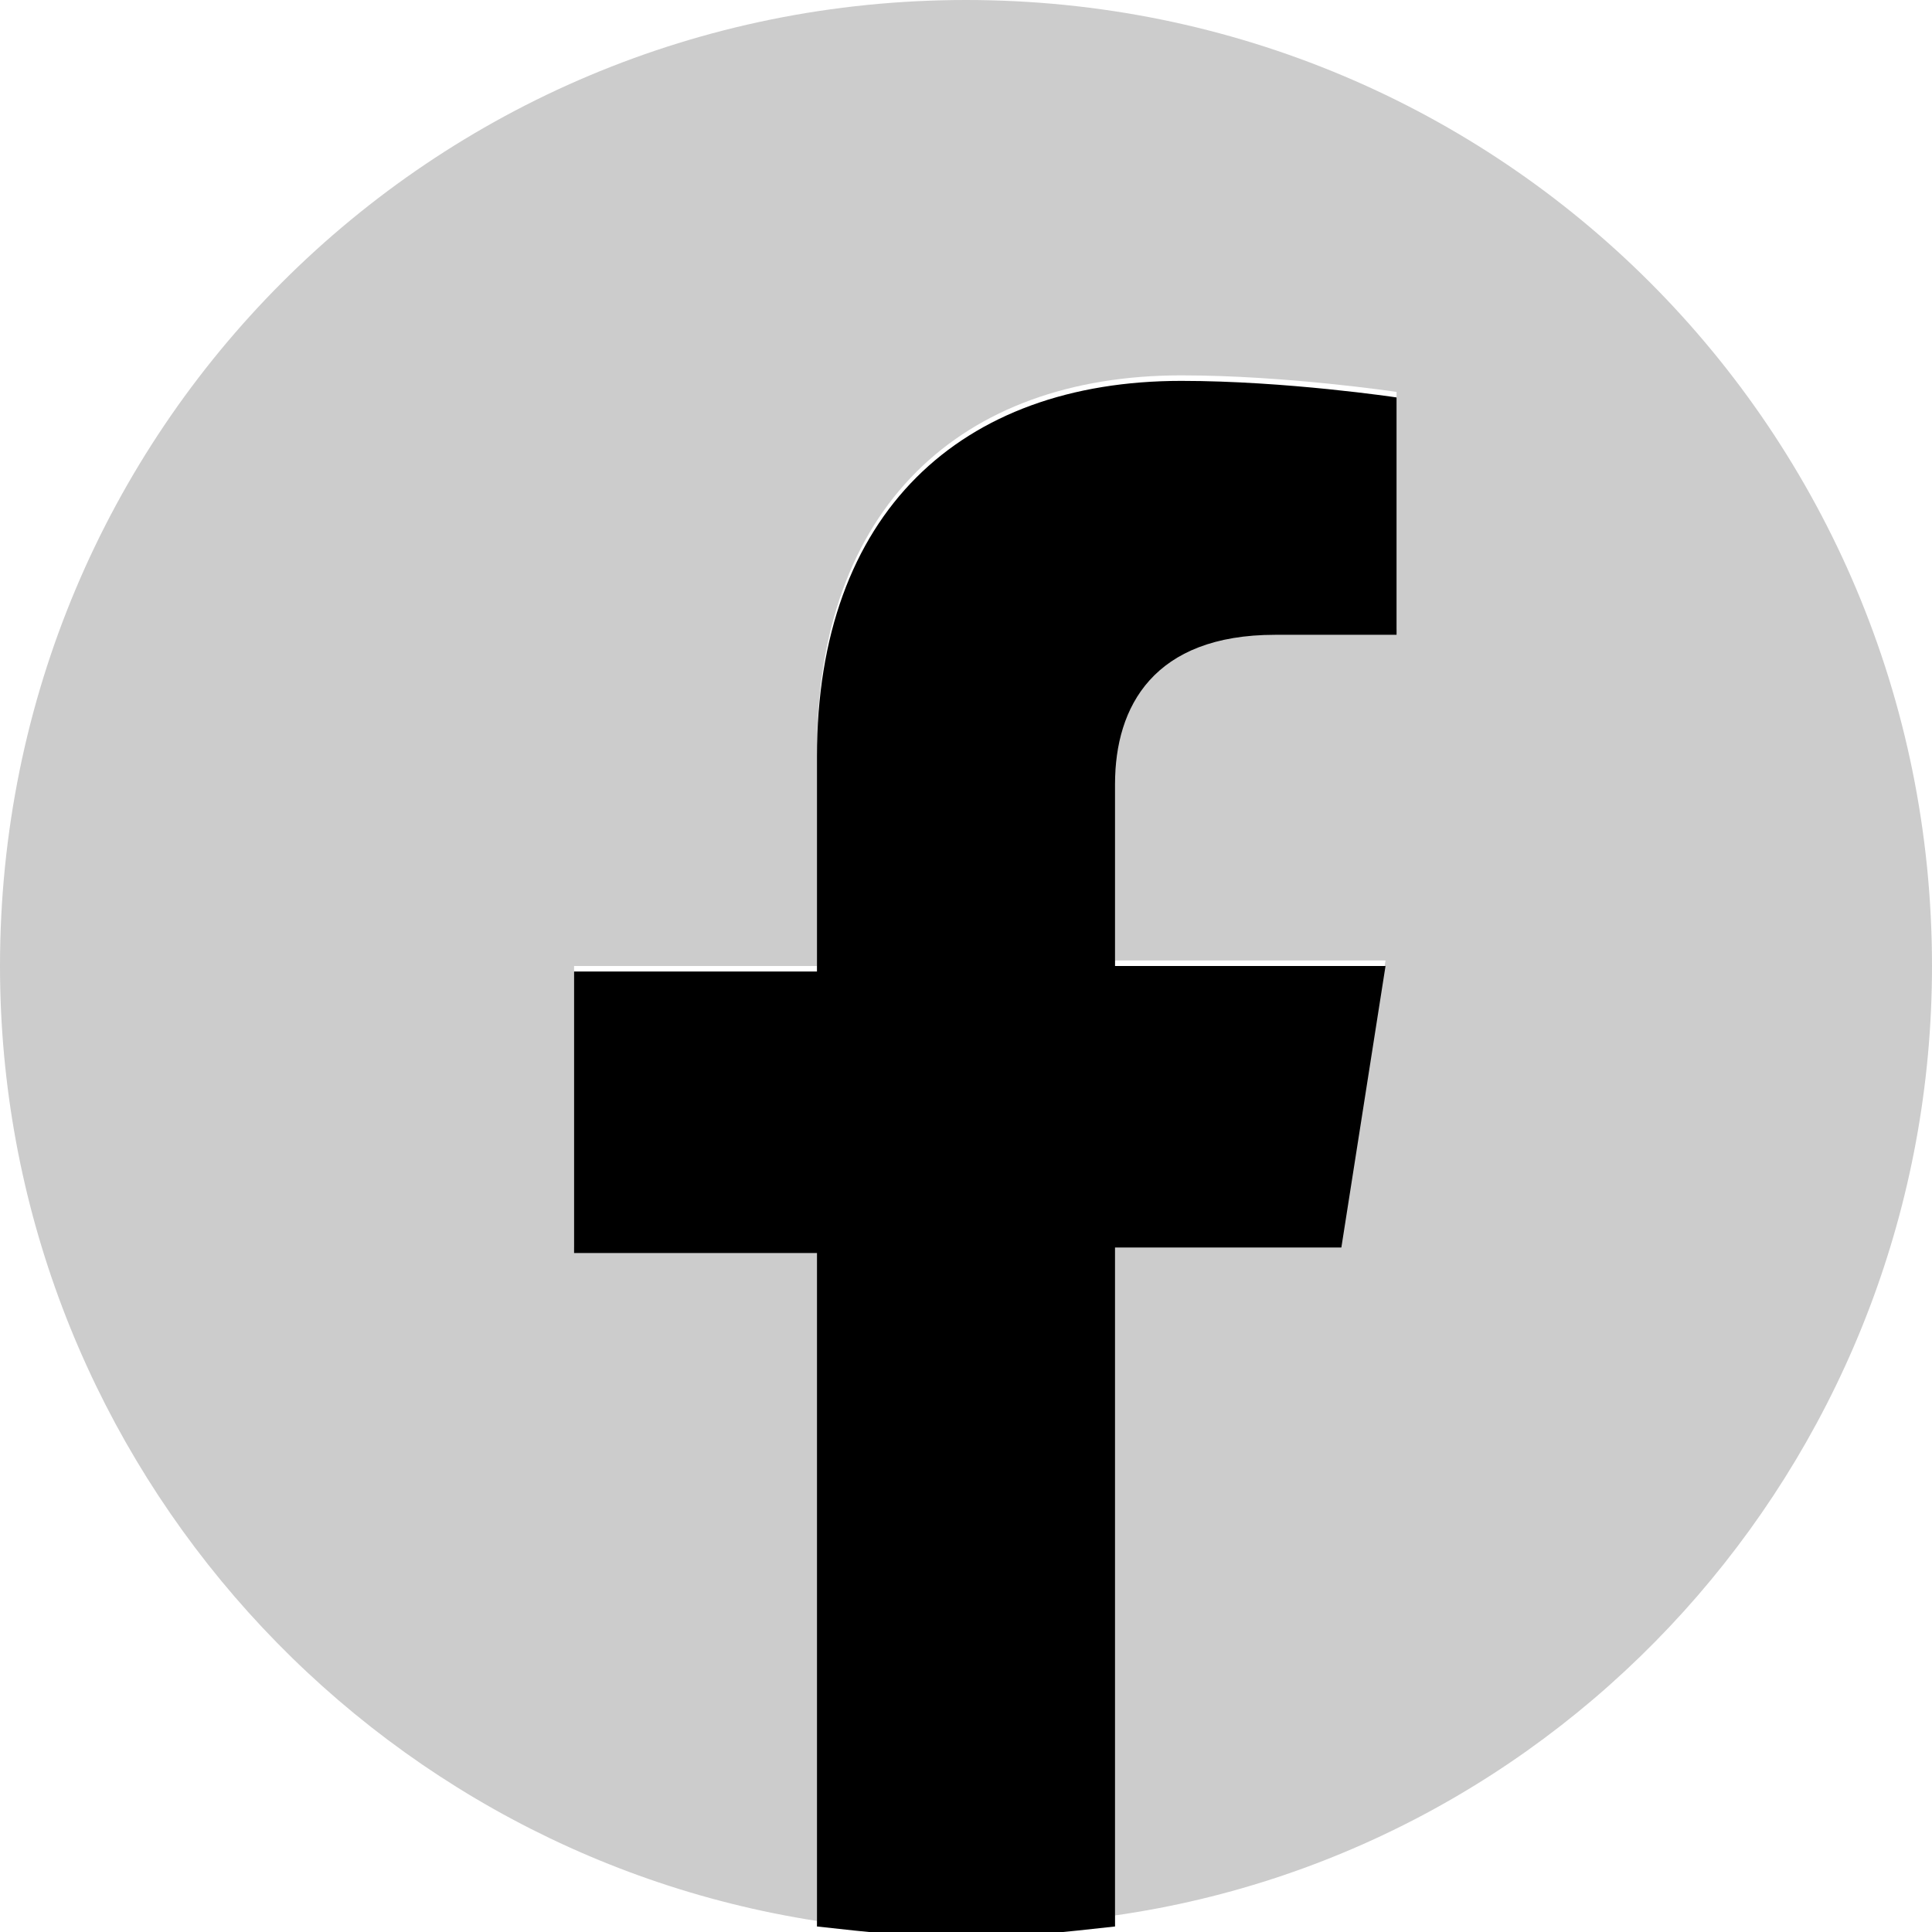
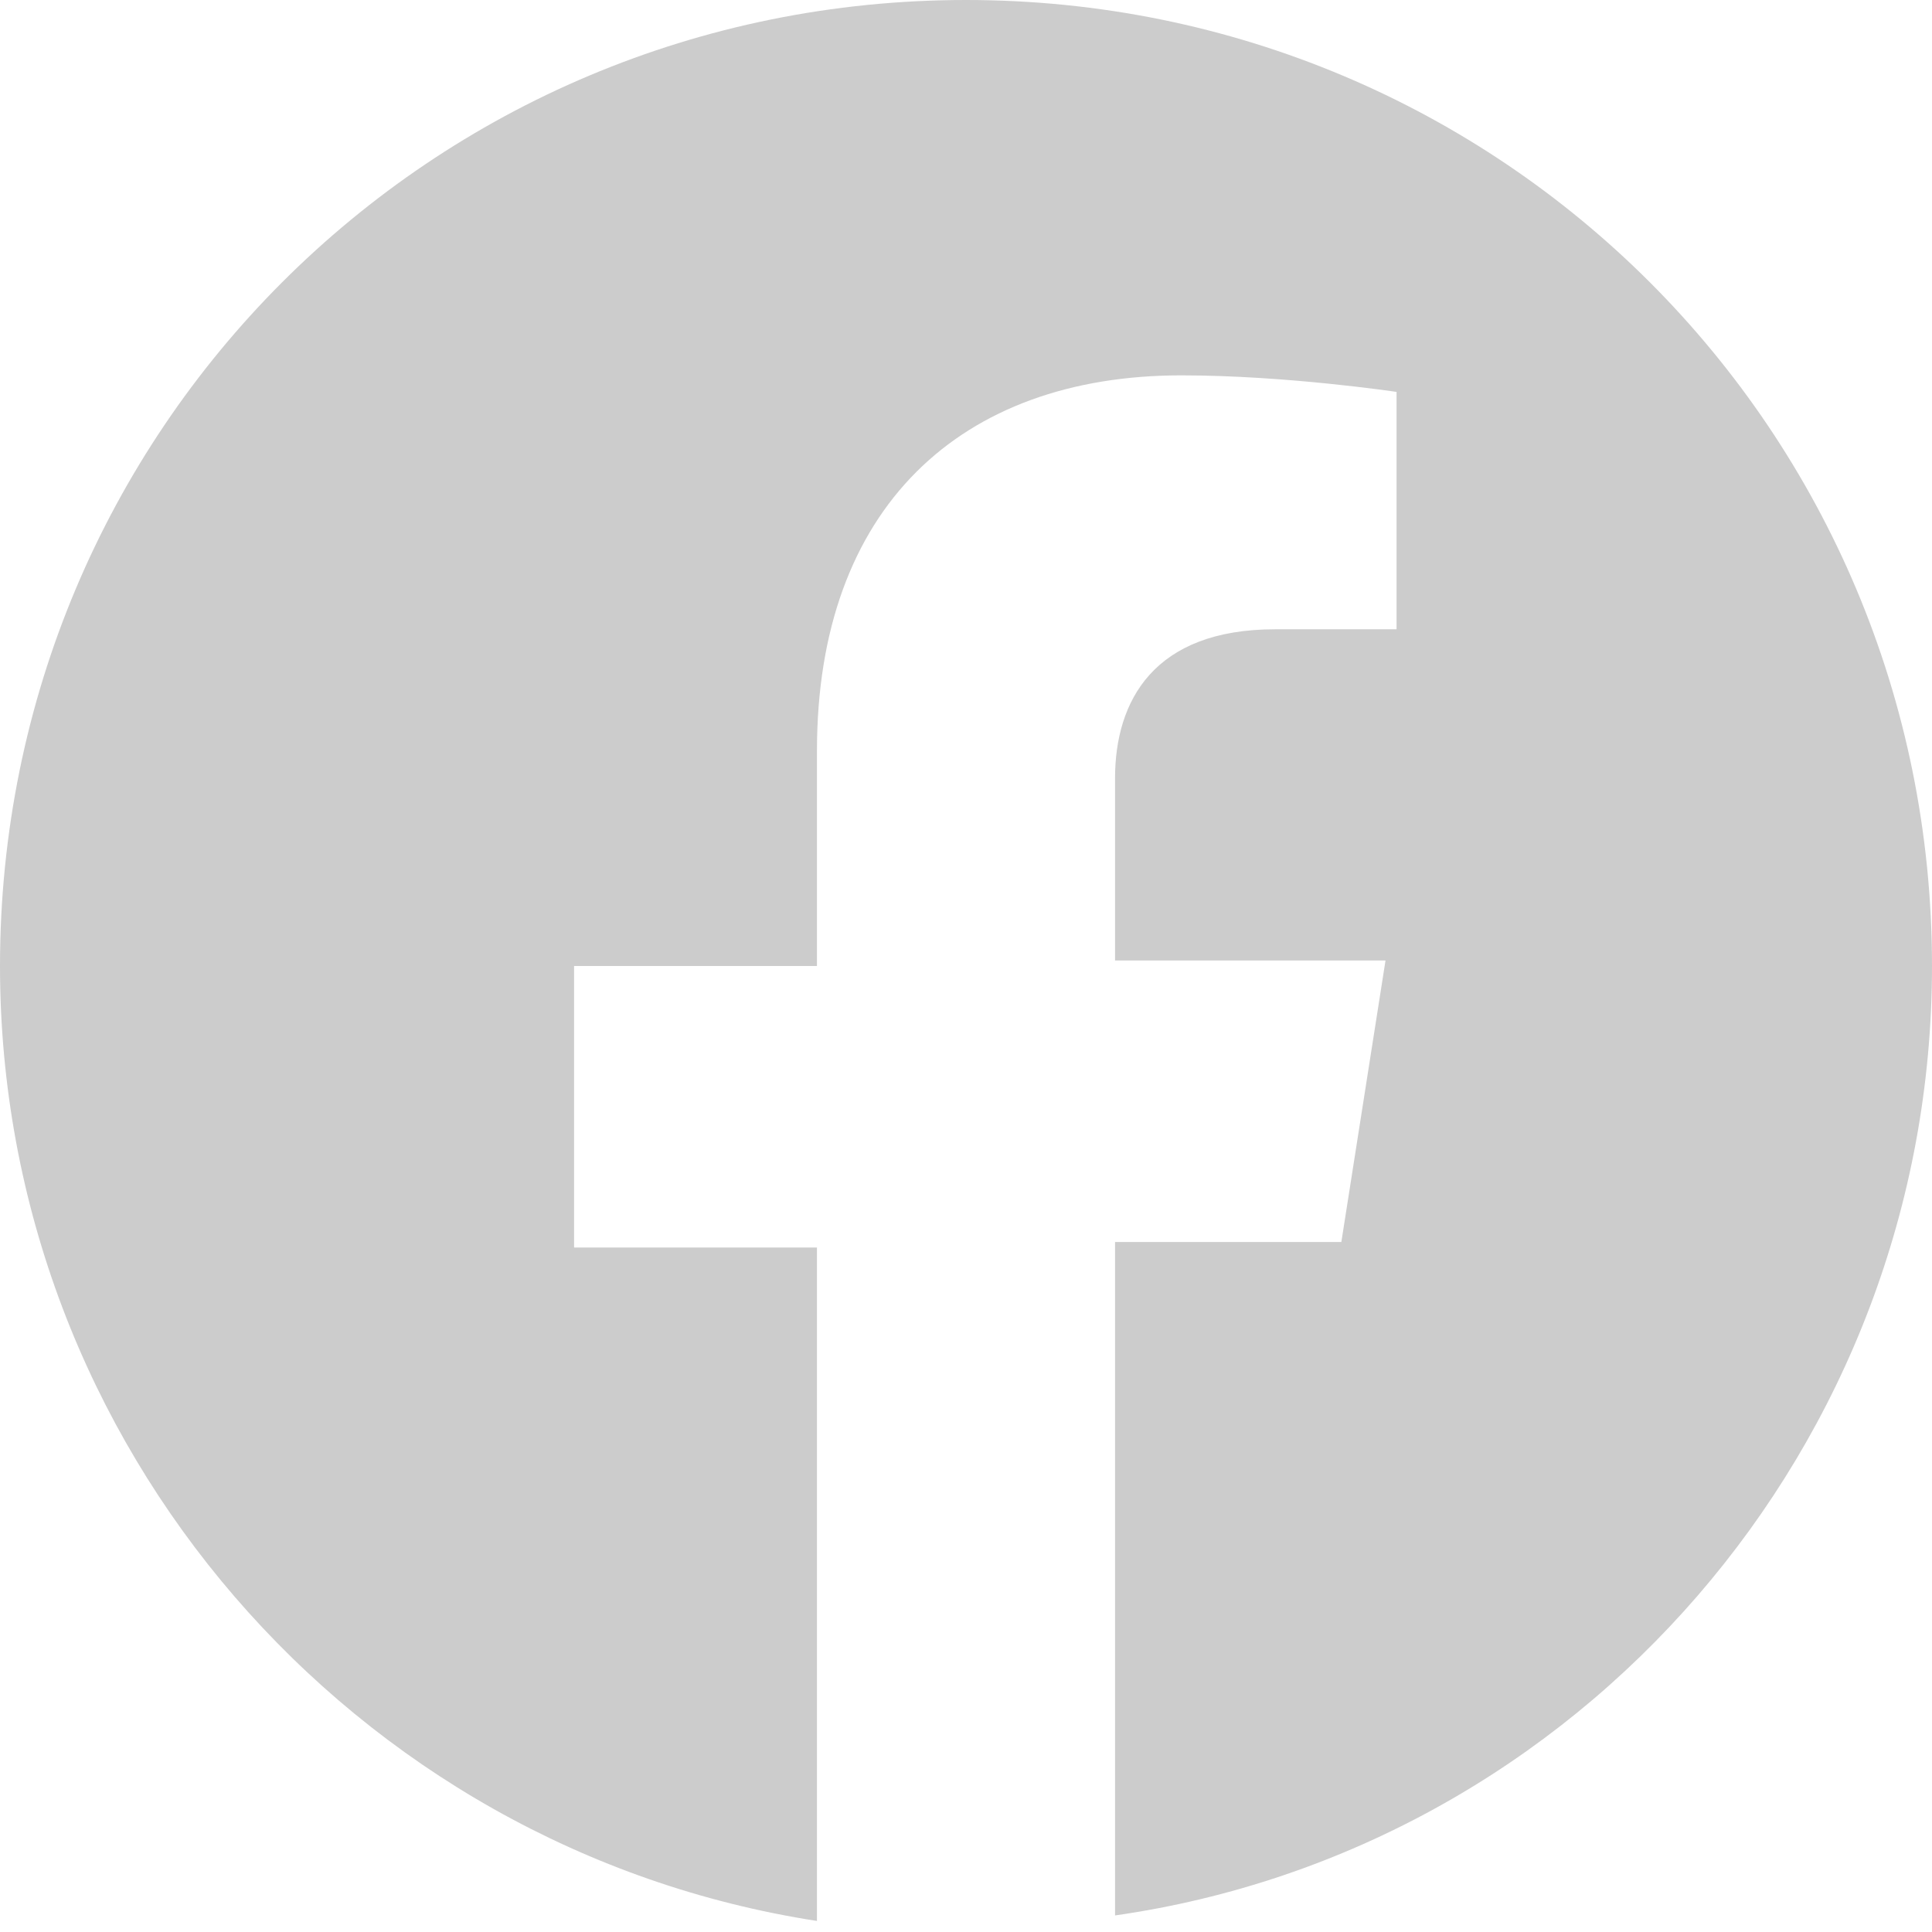
<svg xmlns="http://www.w3.org/2000/svg" version="1.1" id="Lager_1" x="0px" y="0px" viewBox="0 0 35 35" style="enable-background:new 0 0 35 35;" xml:space="preserve">
  <style type="text/css">
	.st0{fill:#CCCCCC;}
</style>
  <path class="st0" d="M35,17.5C35,7.8,27.2,0,17.5,0S0,7.8,0,17.5c0,8.7,6.4,16,14.8,17.3V22.6h-4.4v-5.1h4.4v-3.9  c0-4.4,2.6-6.8,6.6-6.8c1.9,0,3.9,0.3,3.9,0.3v4.3h-2.2c-2.2,0-2.9,1.3-2.9,2.7v3.3h4.9l-0.8,5.1h-4.1v12.2  C28.6,33.5,35,26.2,35,17.5z" />
-   <path d="M24.3,22.6l0.8-5.1h-4.9v-3.3c0-1.4,0.7-2.7,2.9-2.7h2.2V7.2c0,0-2-0.3-3.9-0.3c-4,0-6.6,2.4-6.6,6.8v3.9h-4.4v5.1h4.4v12.2  c0.9,0.1,1.8,0.2,2.7,0.2s1.8-0.1,2.7-0.2V22.6H24.3z" />
</svg>